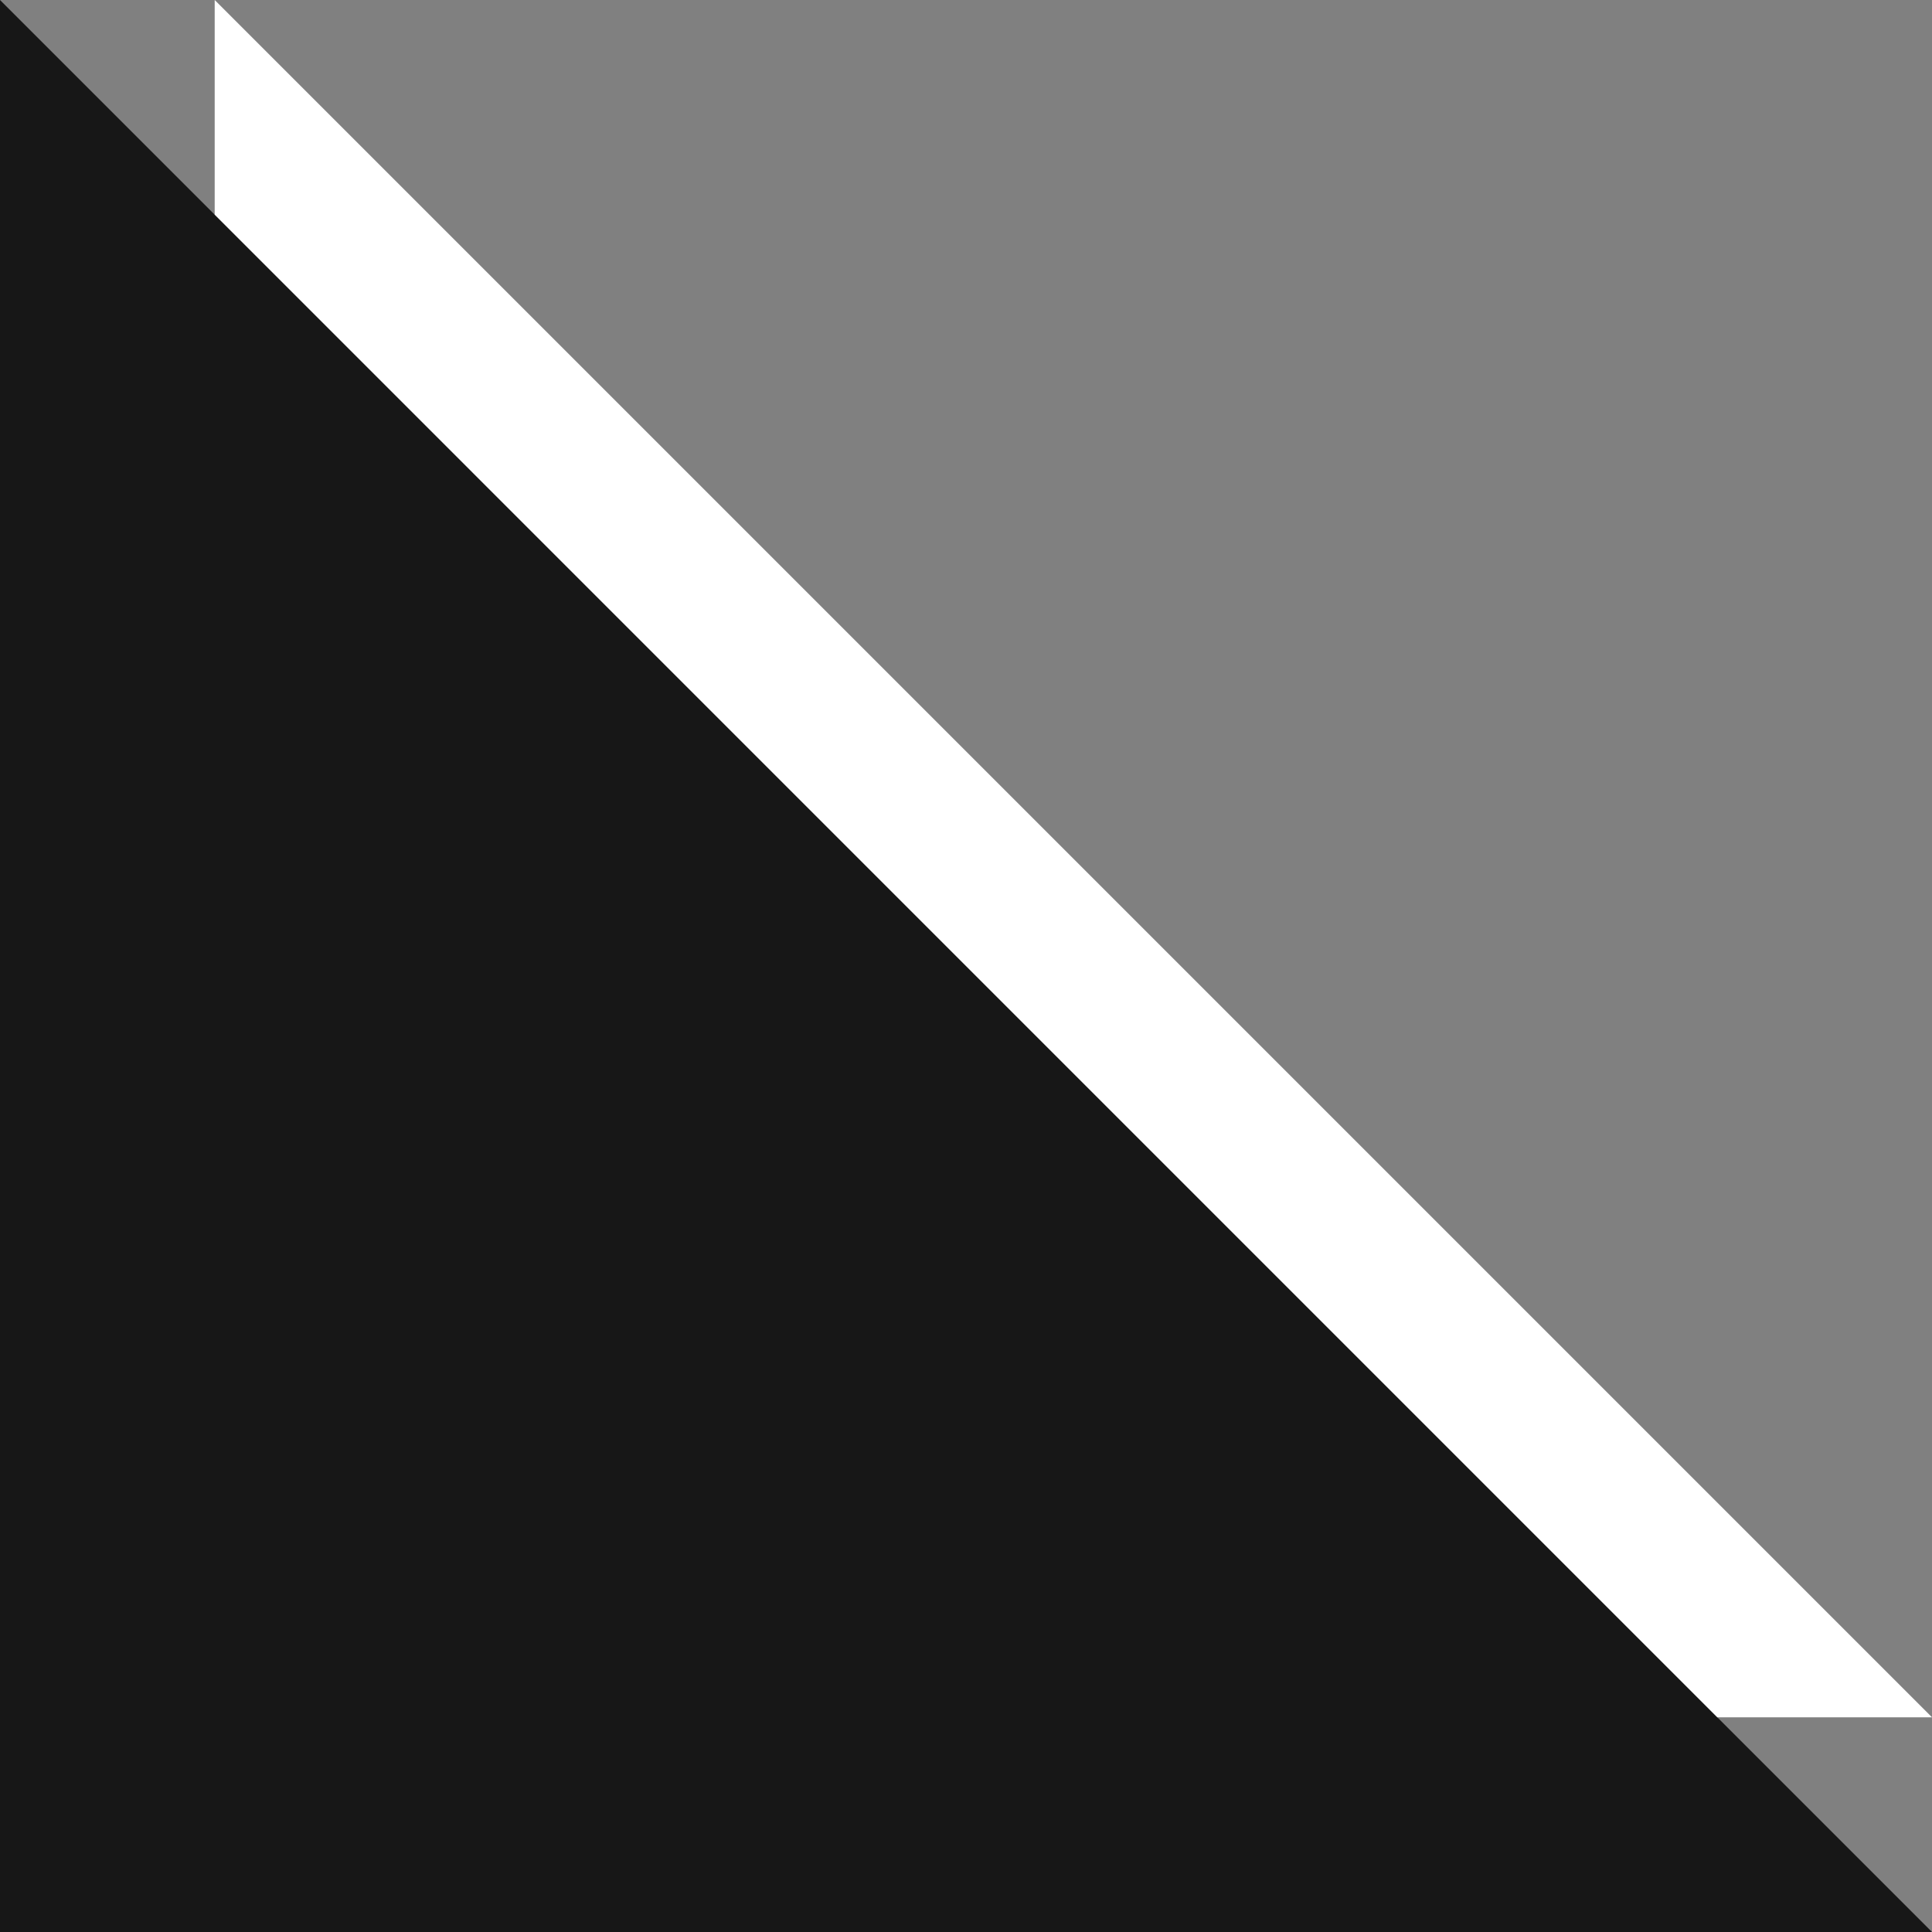
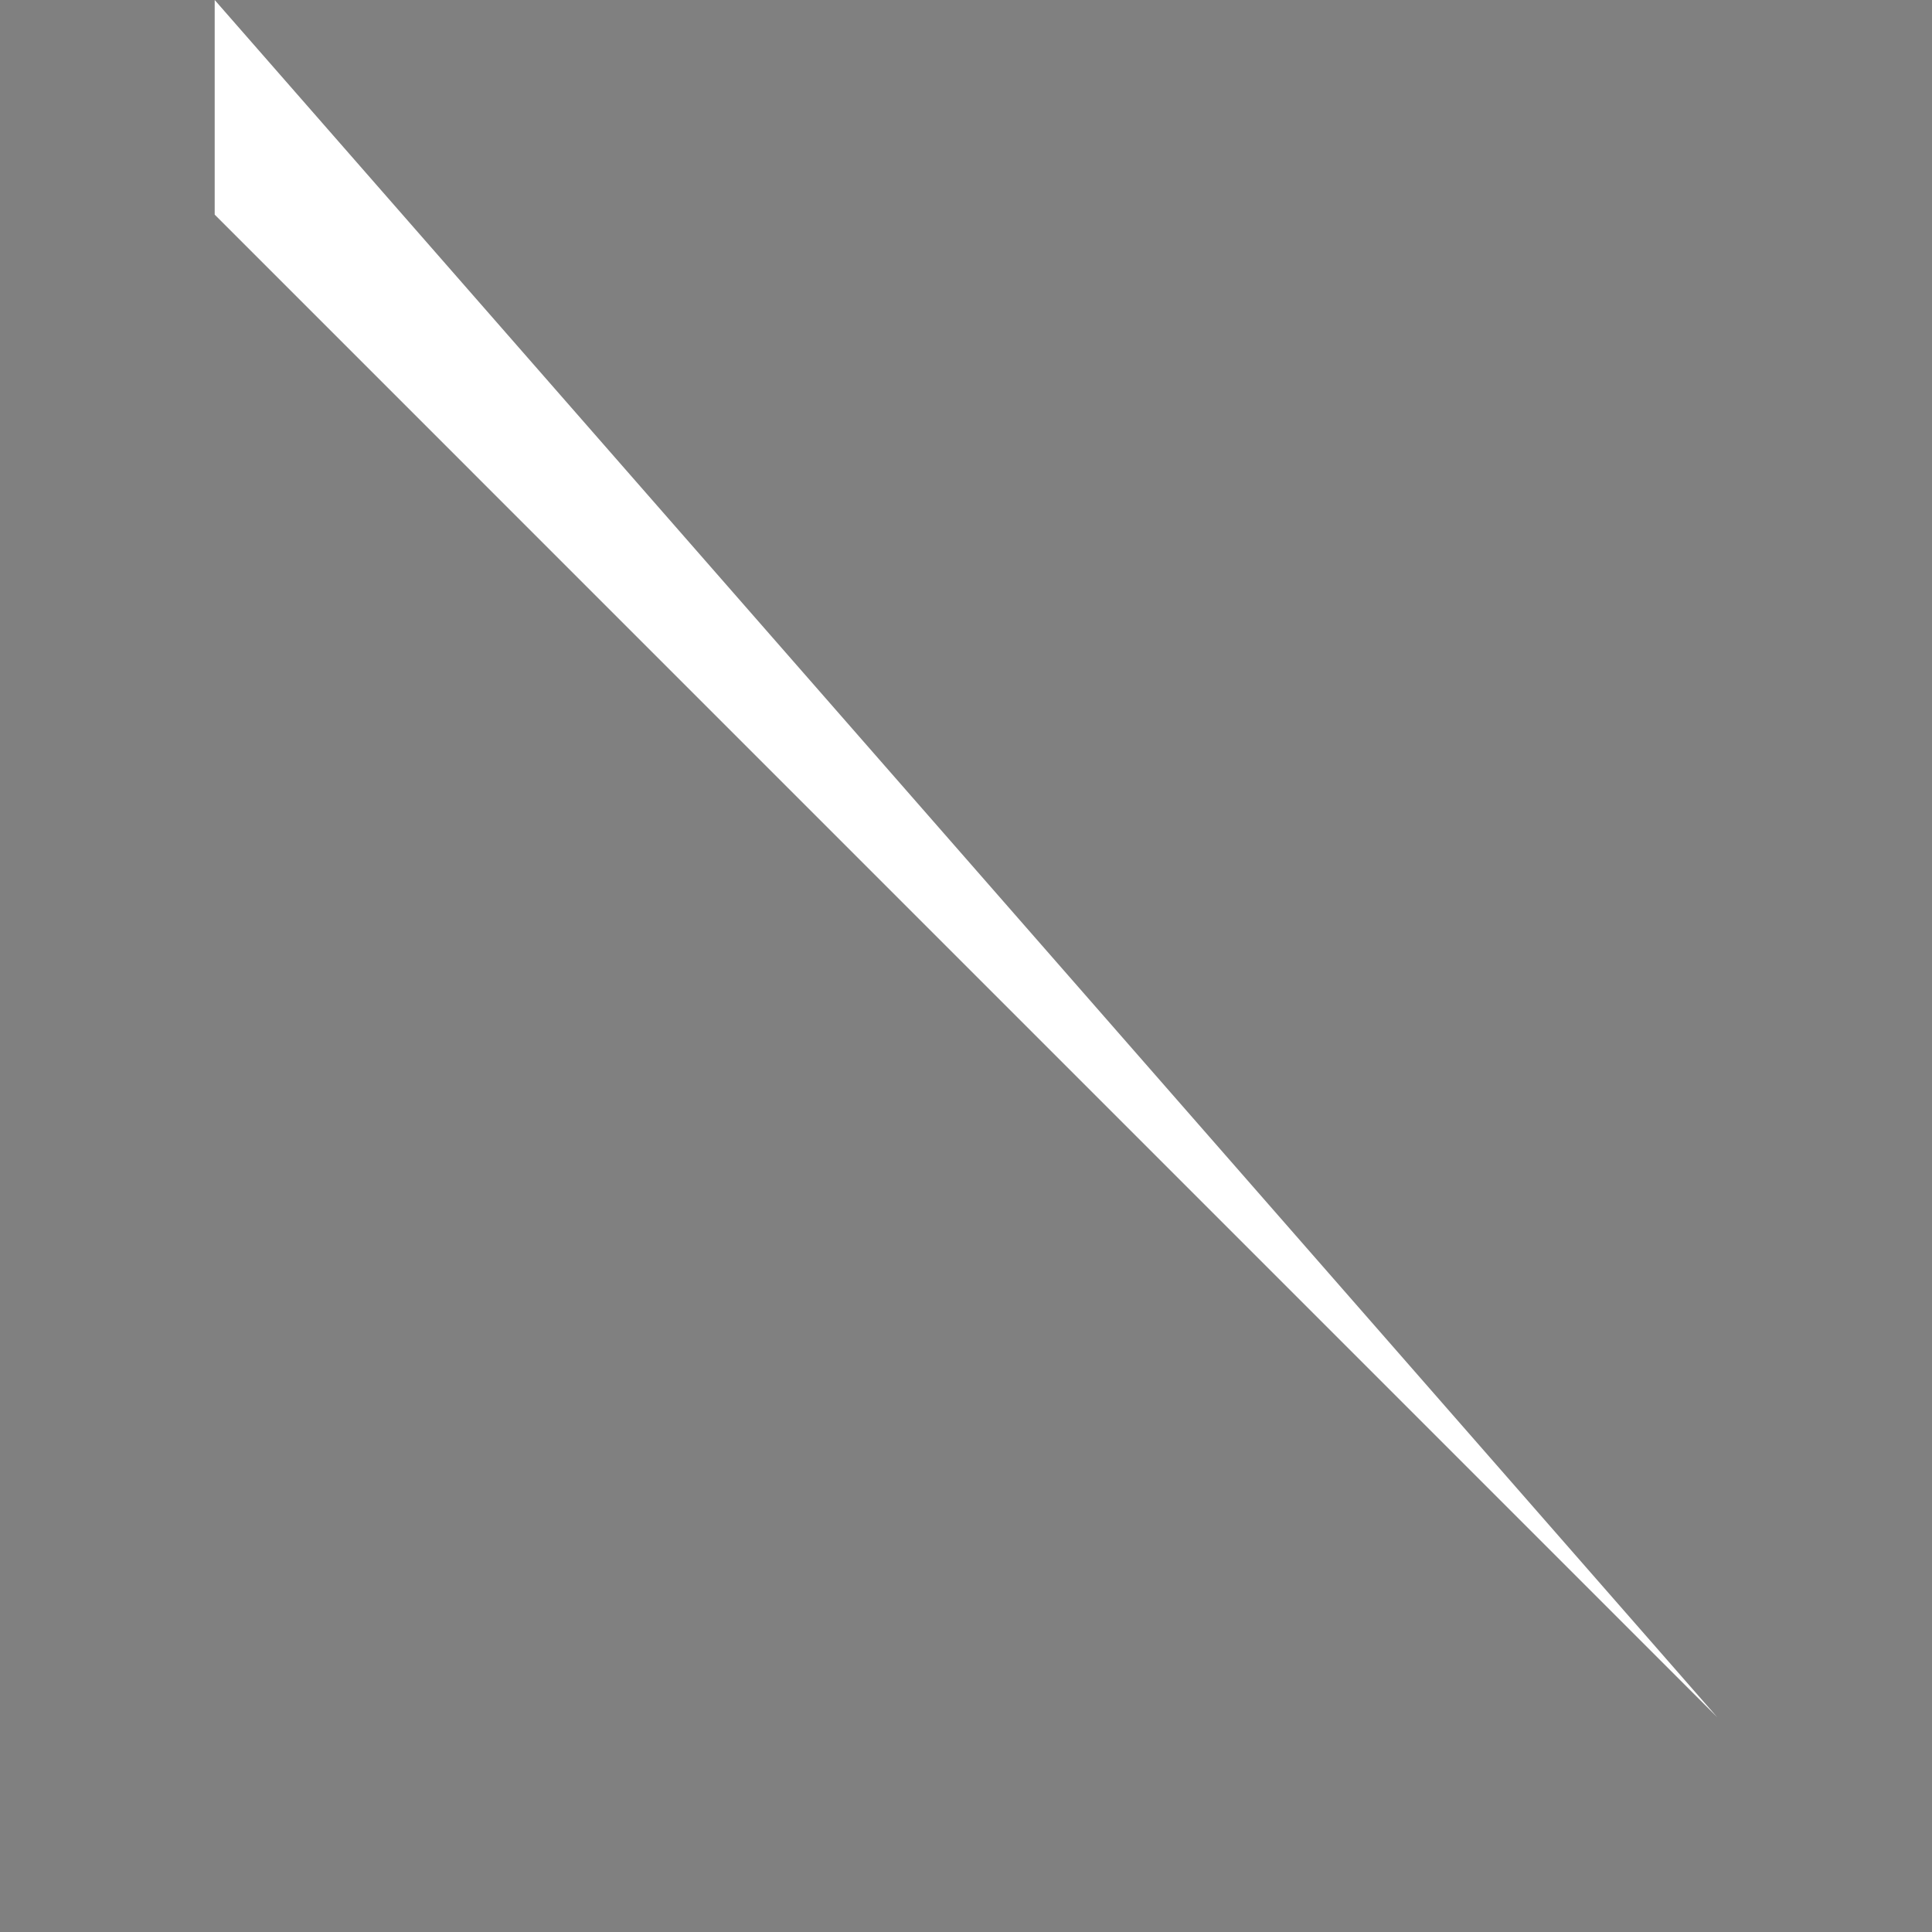
<svg xmlns="http://www.w3.org/2000/svg" width="32" height="32" viewBox="0 0 32 32" fill="none">
  <rect x="0" y="0" width="32" height="32" fill="#808080" stroke="none" />
-   <path d="M32 32L0 0V32H32Z" fill="#171717" />
-   <path d="M28.444 28.444H32L3.556 -0V3.555L28.444 28.444Z" fill="white" />
+   <path d="M28.444 28.444L3.556 -0V3.555L28.444 28.444Z" fill="white" />
</svg>